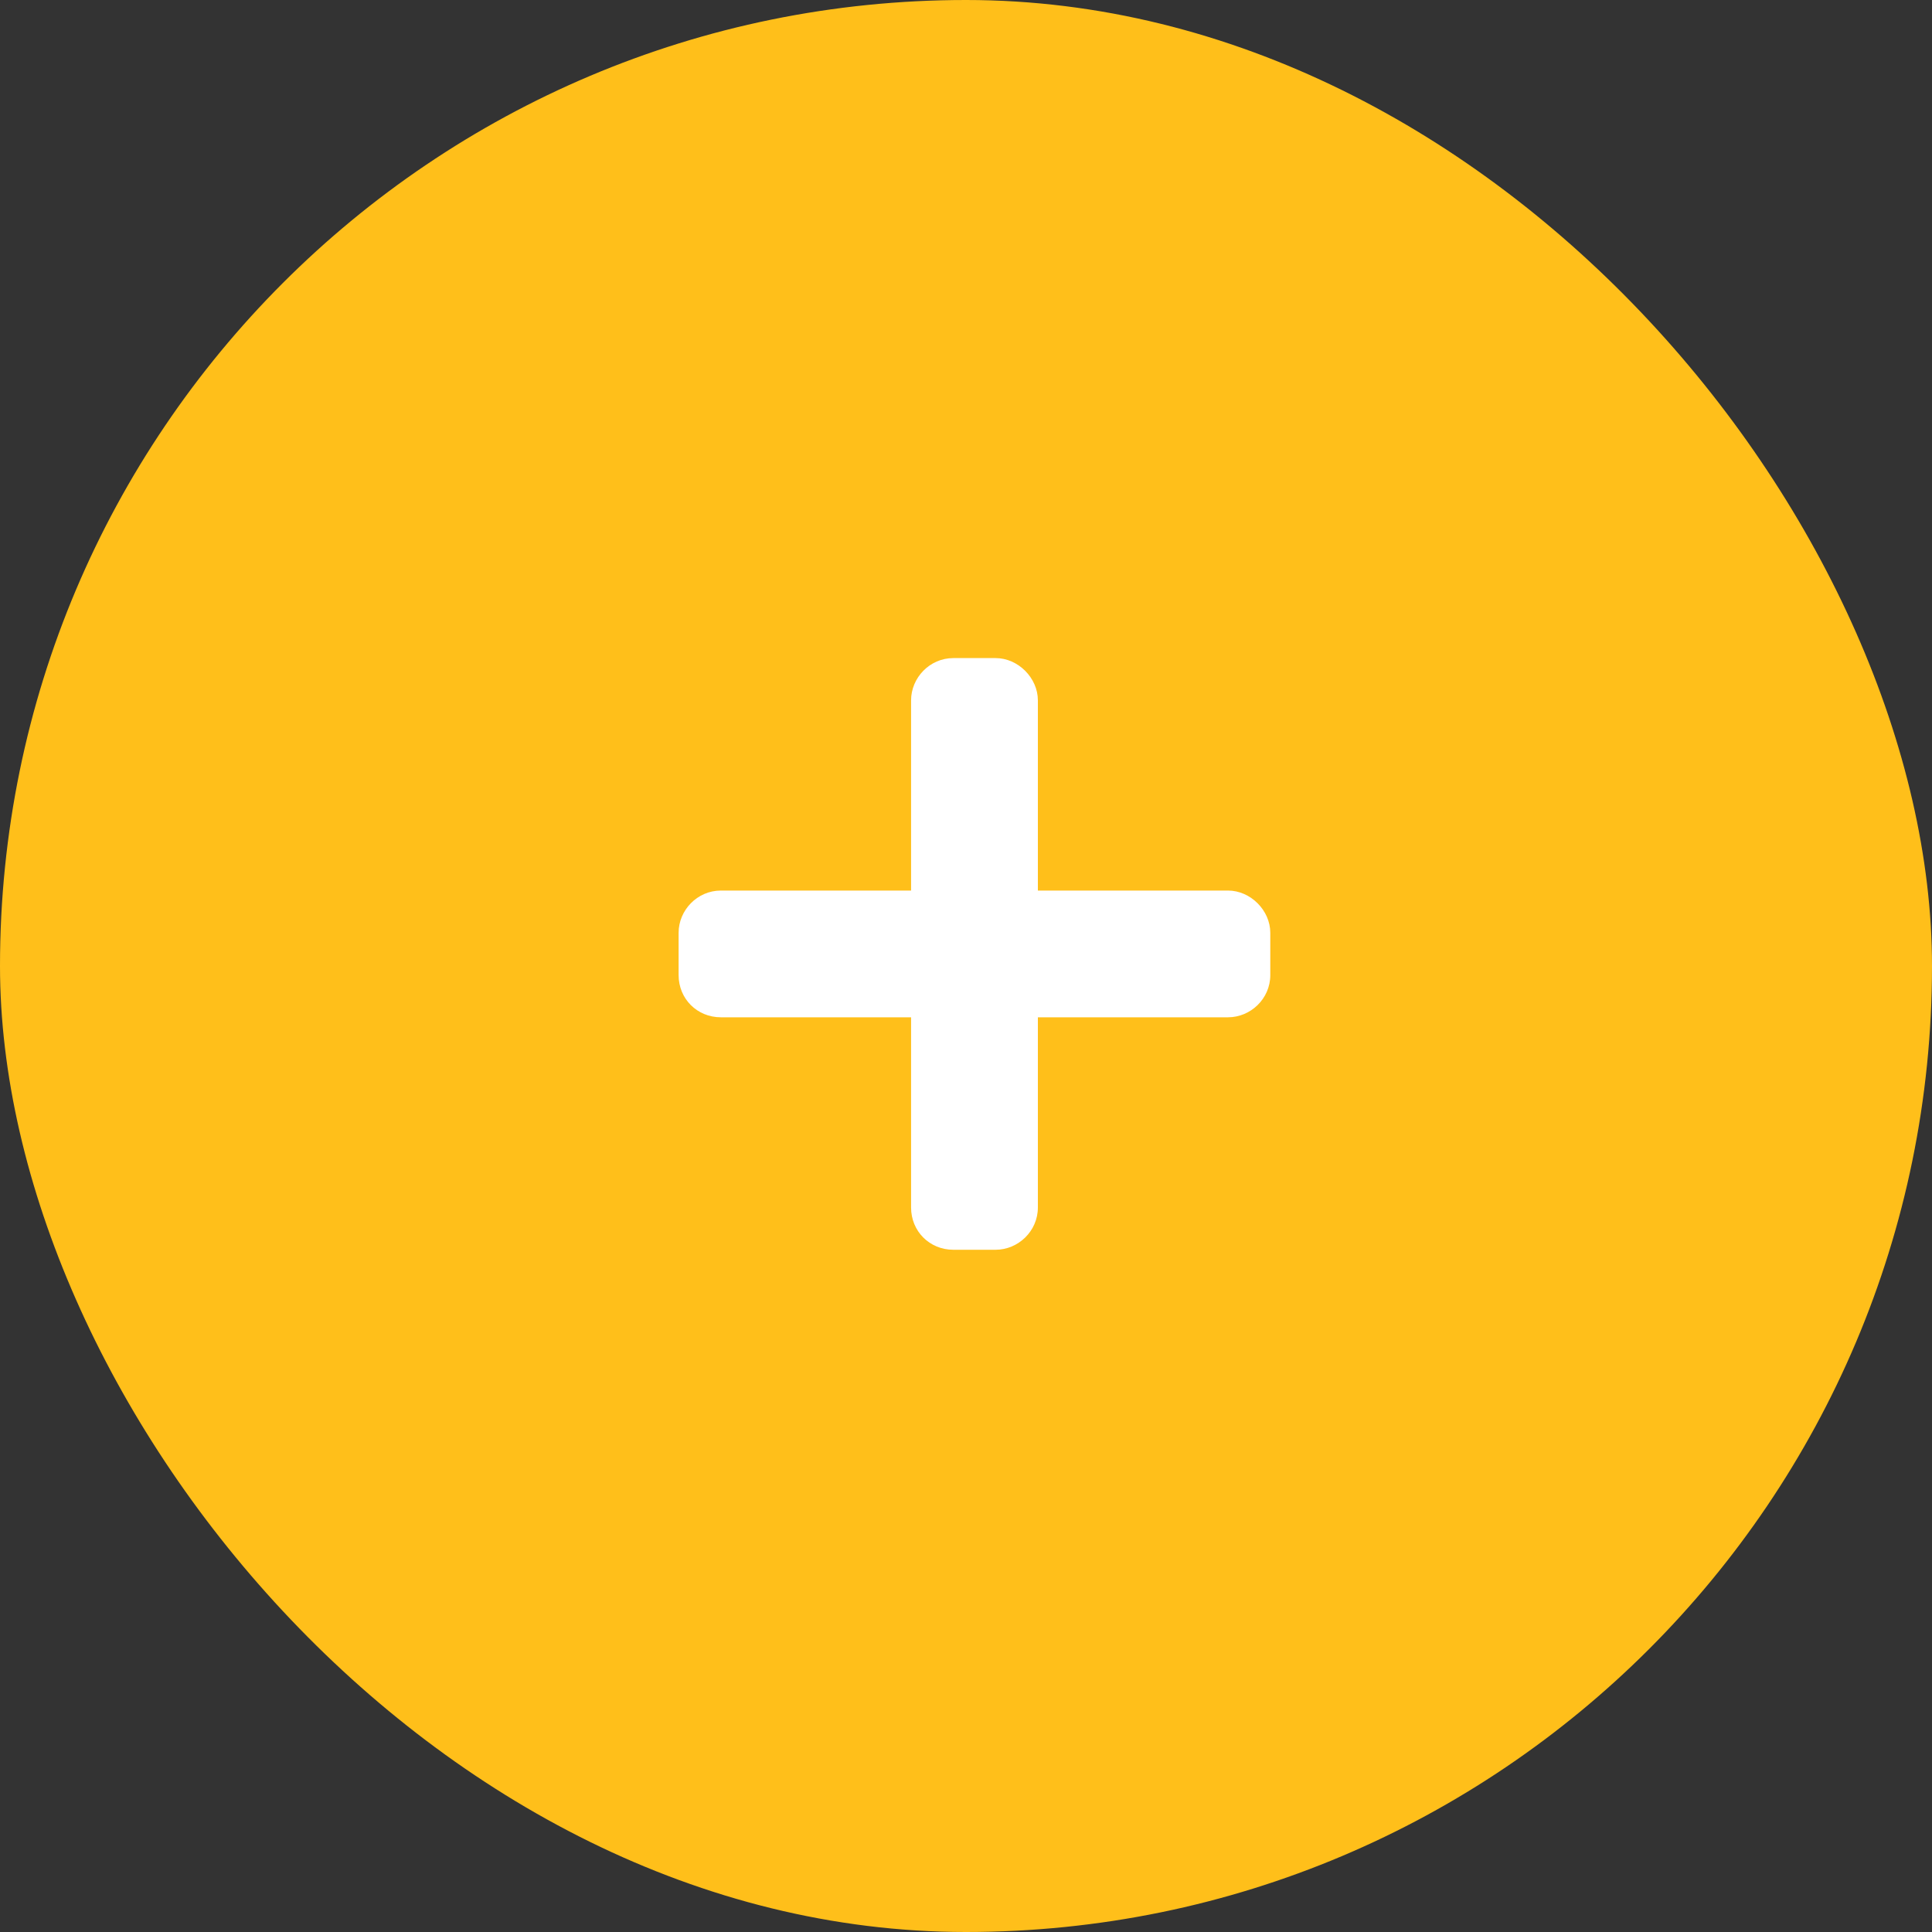
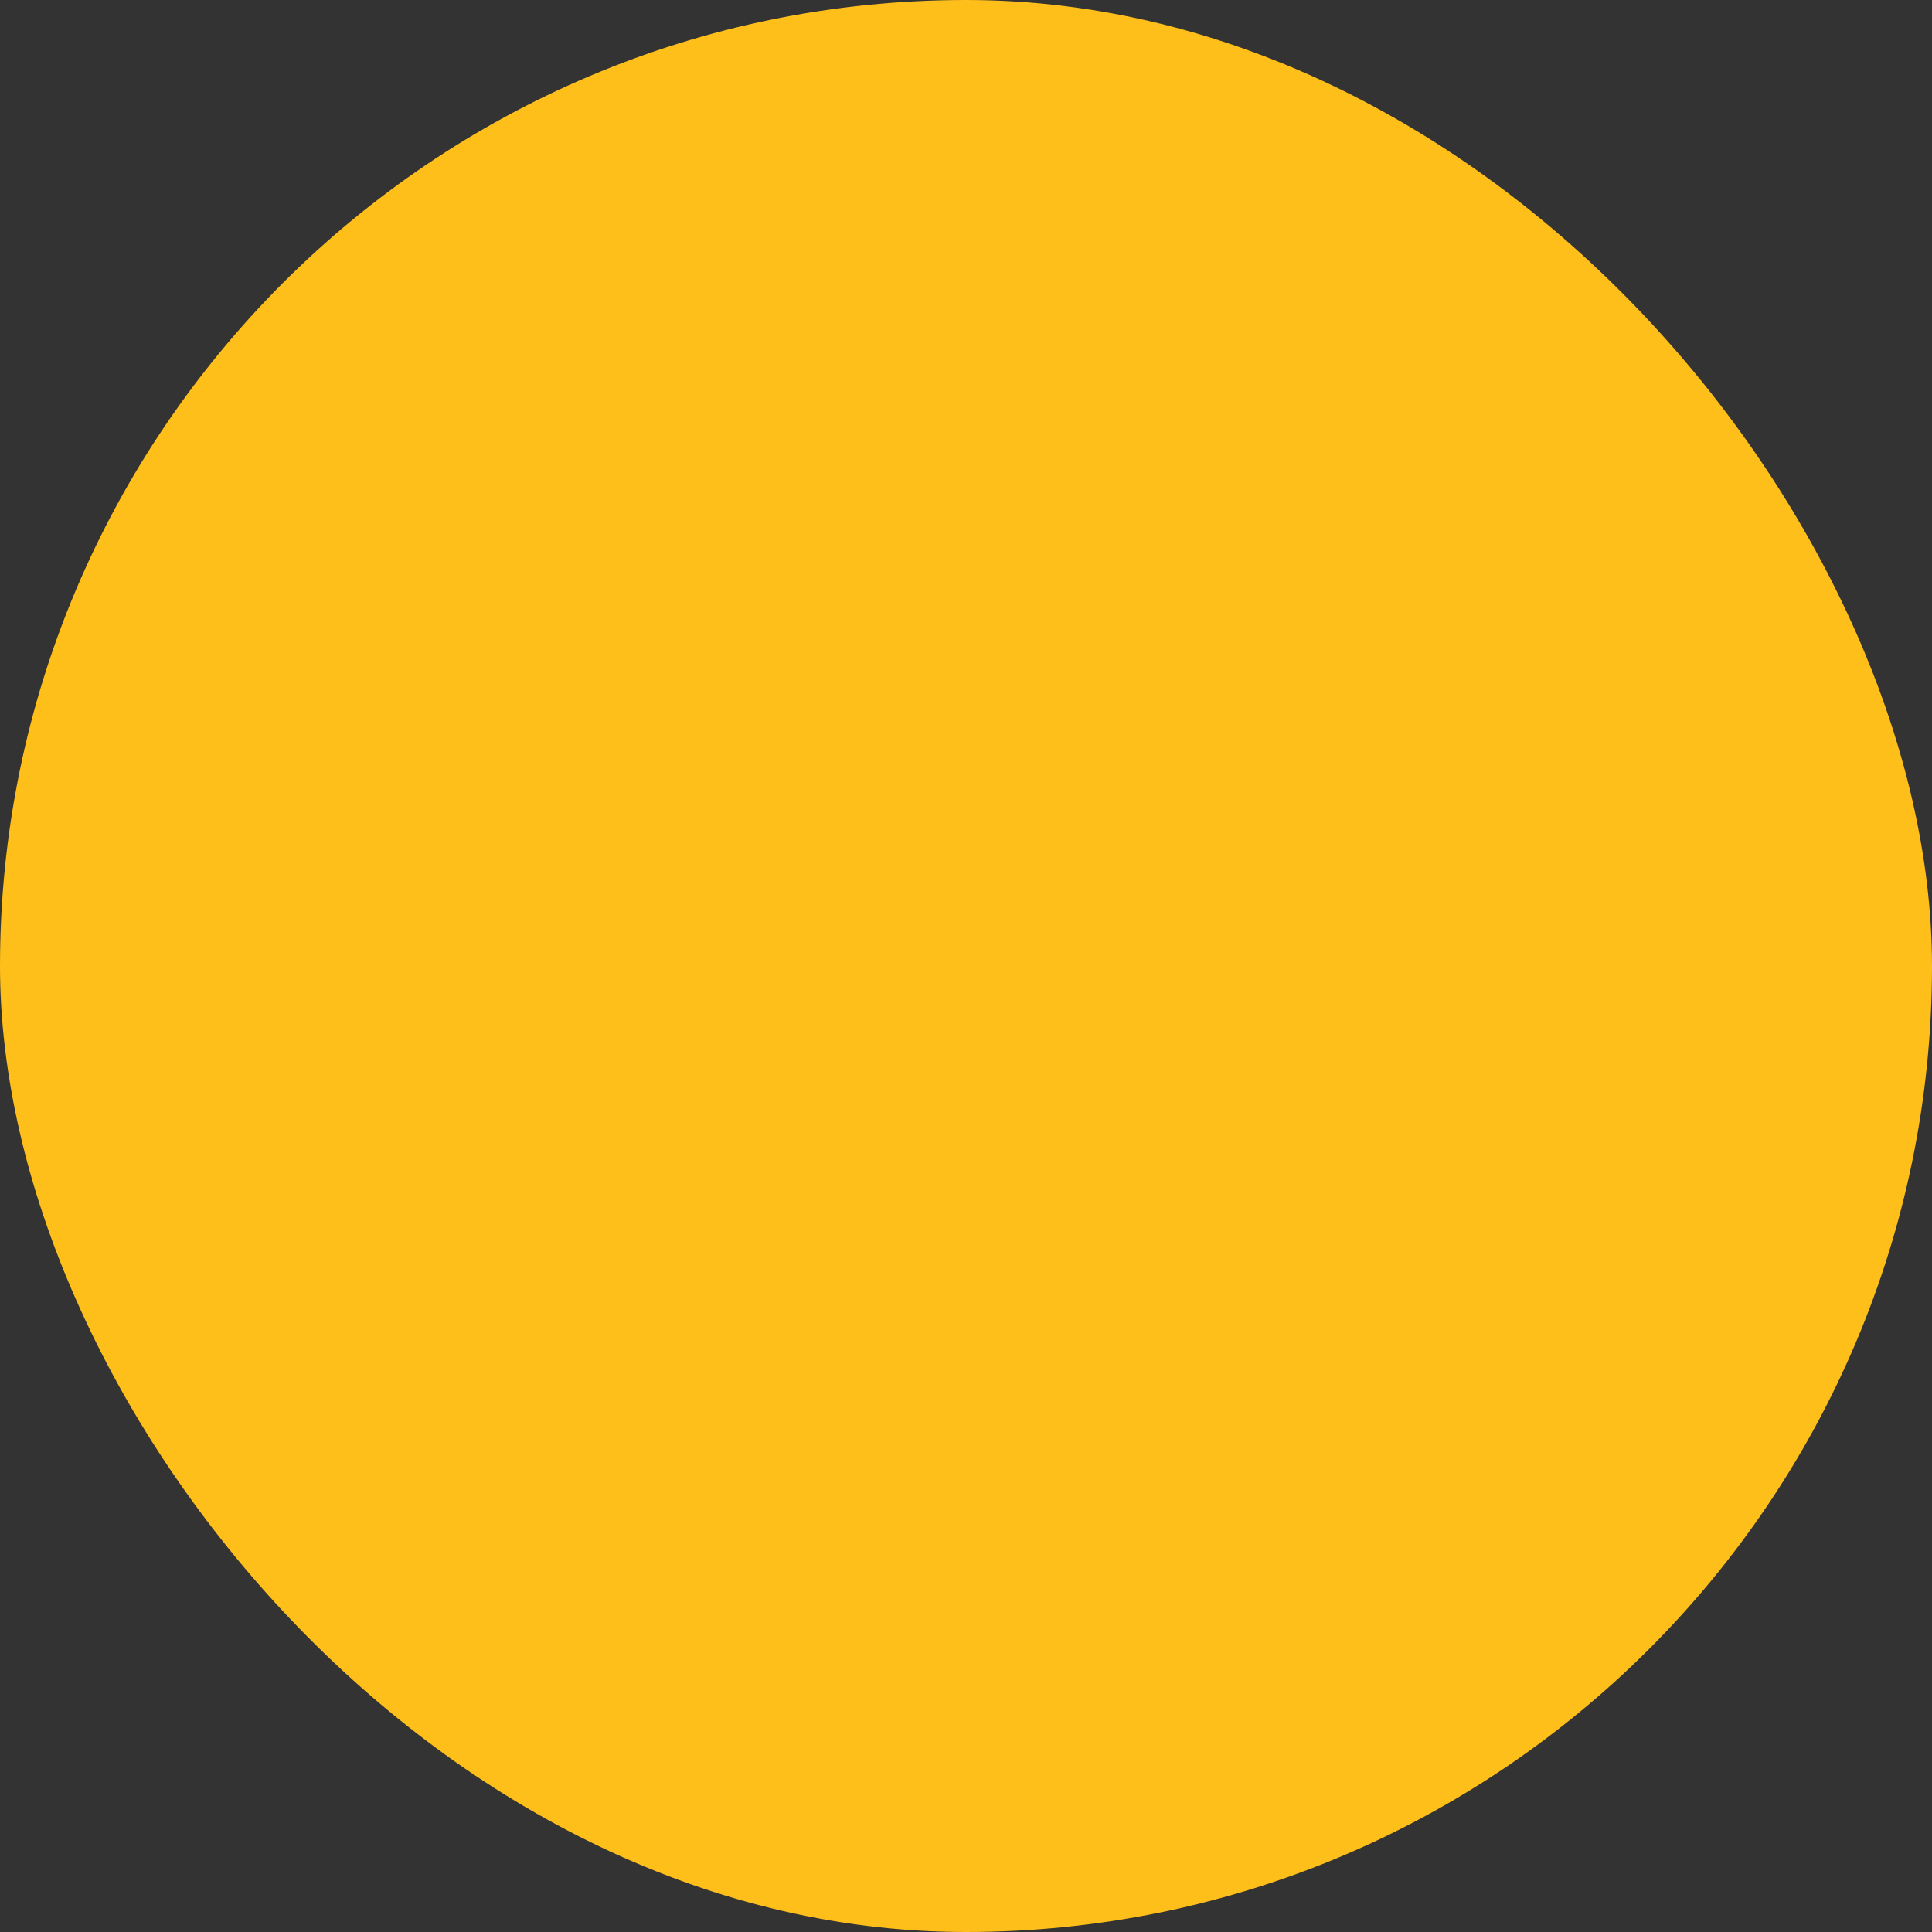
<svg xmlns="http://www.w3.org/2000/svg" width="40" height="40" viewBox="0 0 40 40" fill="none">
  <rect x="0" y="0" width="40" height="40" fill="#333333" stroke="none" />
  <rect width="40" height="40" rx="20" fill="#FFBF1A" />
-   <path d="M25.425 18.438C25.89 18.438 26.3 18.848 26.3 19.312V20.188C26.3 20.68 25.89 21.062 25.425 21.062H21.488V25C21.488 25.492 21.078 25.875 20.613 25.875H19.738C19.246 25.875 18.863 25.492 18.863 25V21.062H14.925C14.433 21.062 14.05 20.68 14.05 20.188V19.312C14.05 18.848 14.433 18.438 14.925 18.438H18.863V14.5C18.863 14.035 19.246 13.625 19.738 13.625H20.613C21.078 13.625 21.488 14.035 21.488 14.5V18.438H25.425Z" fill="white" />
</svg>